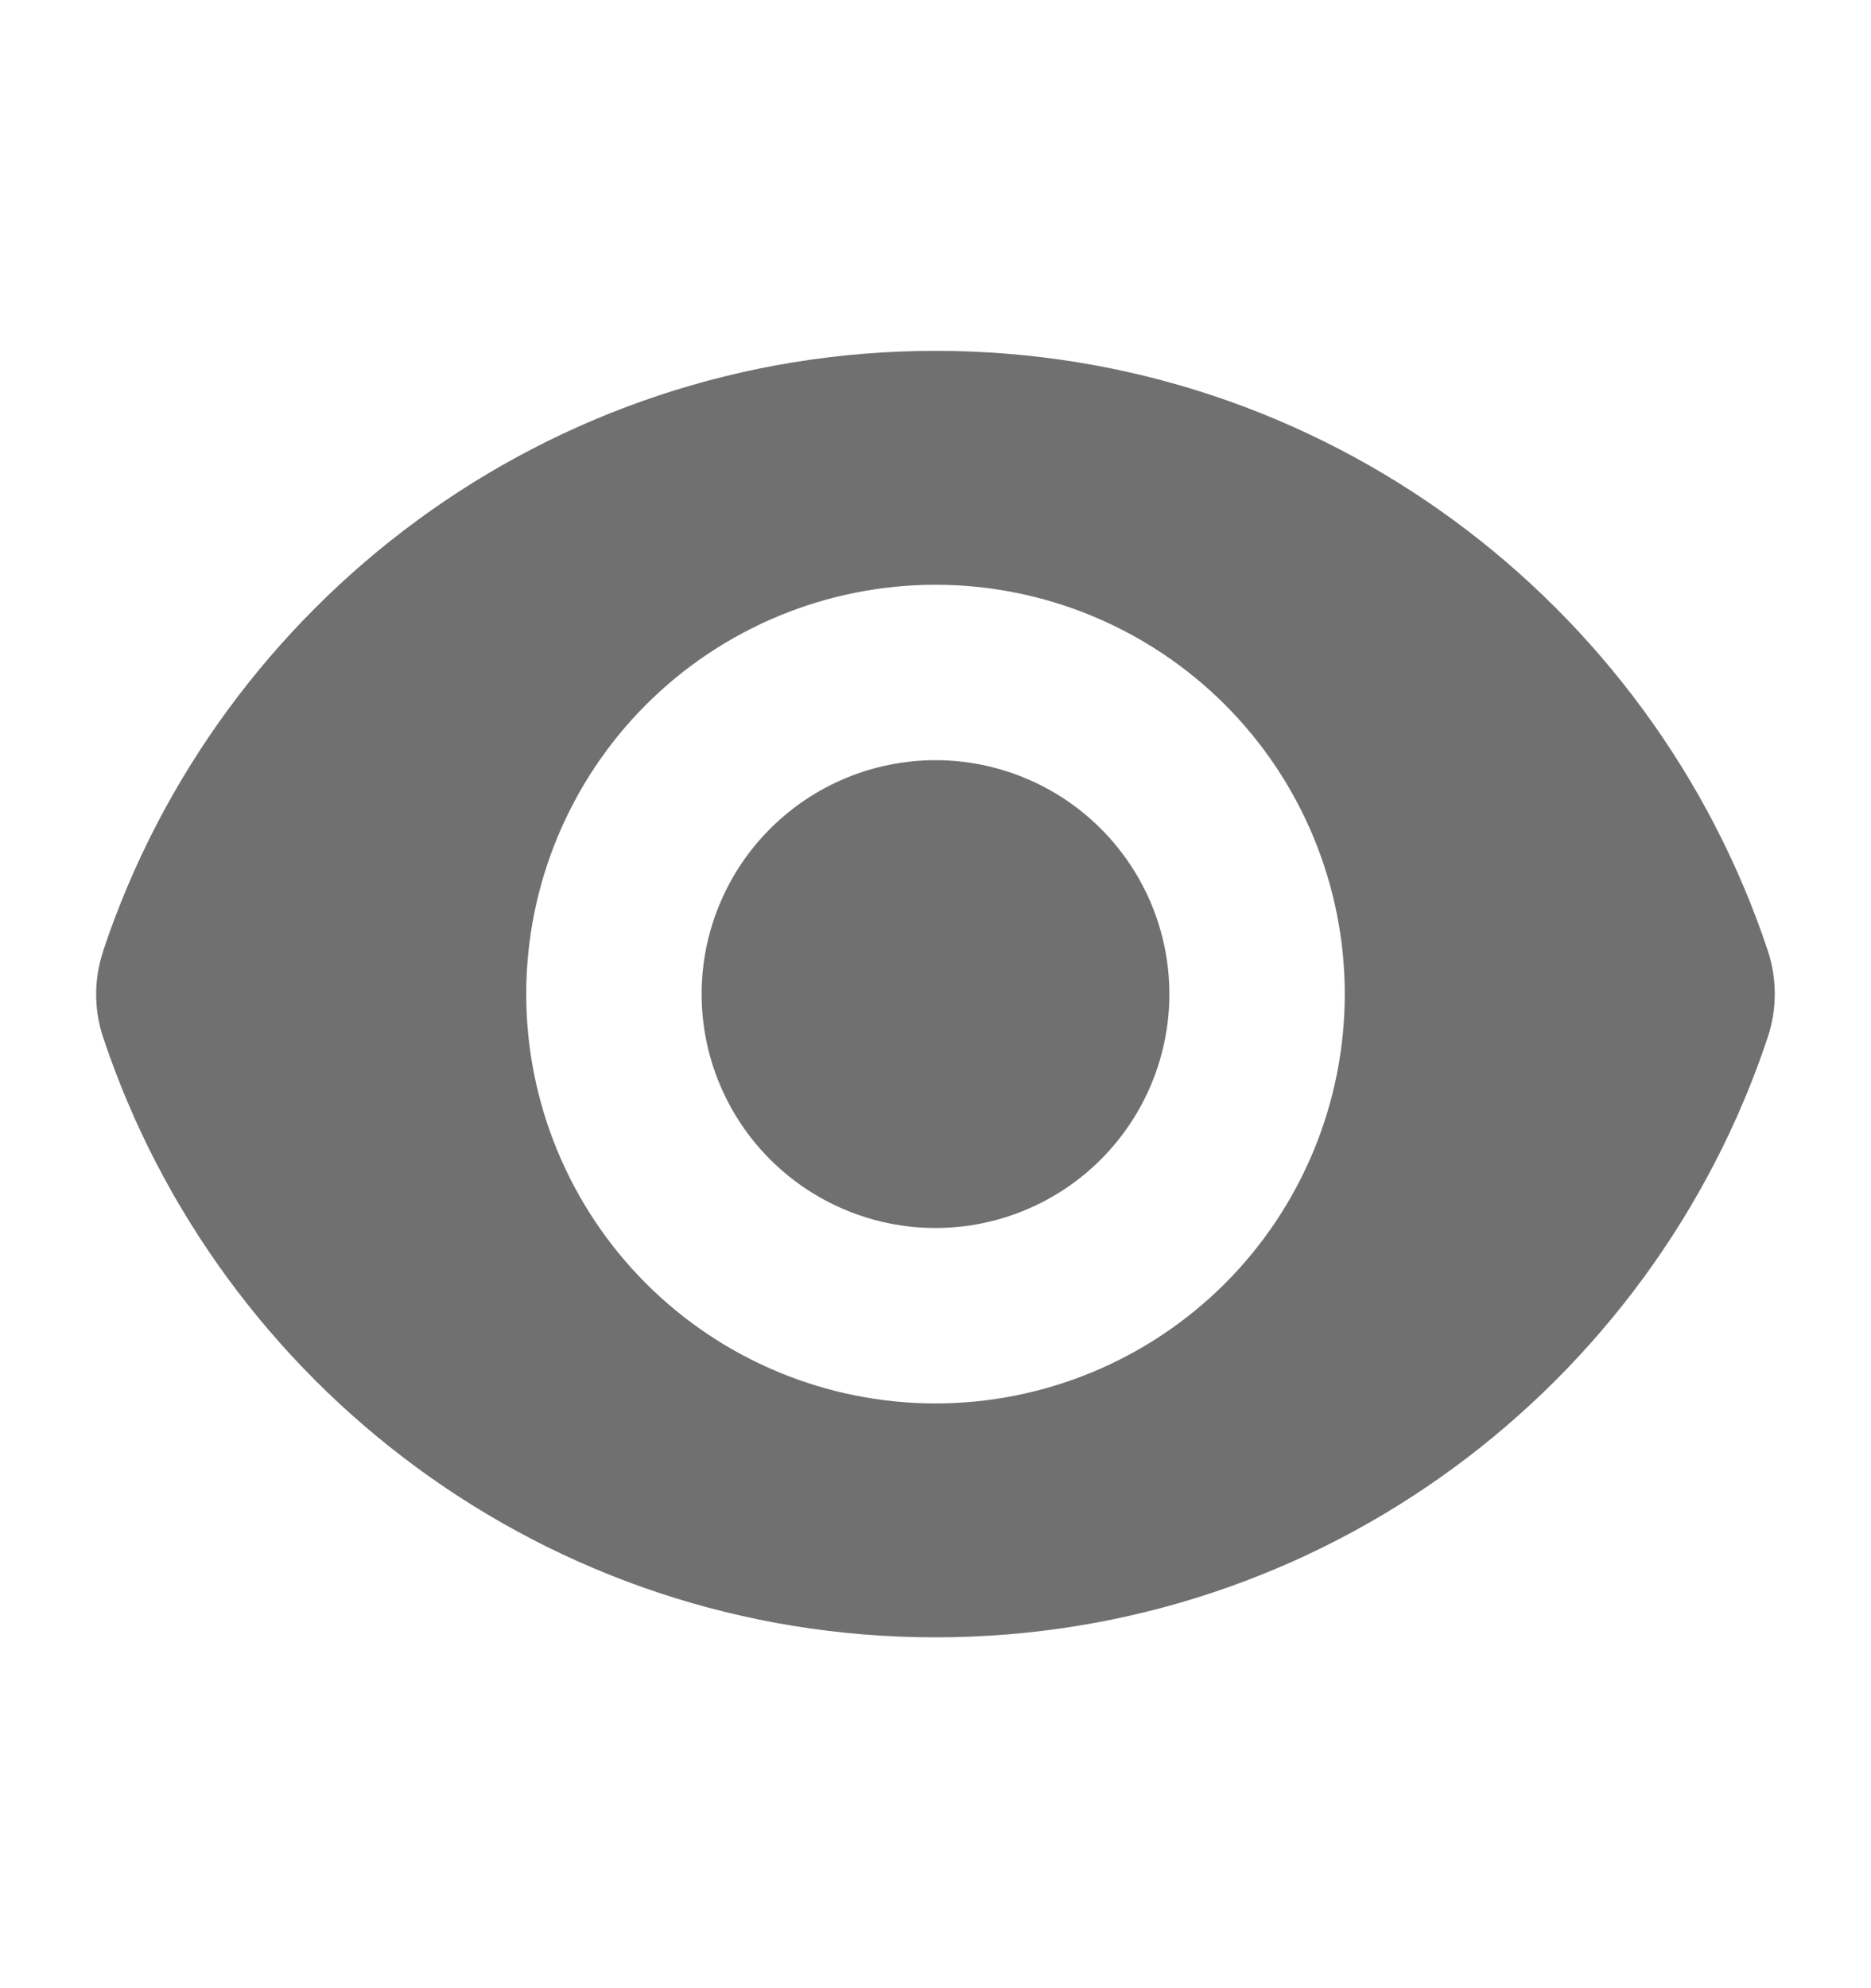
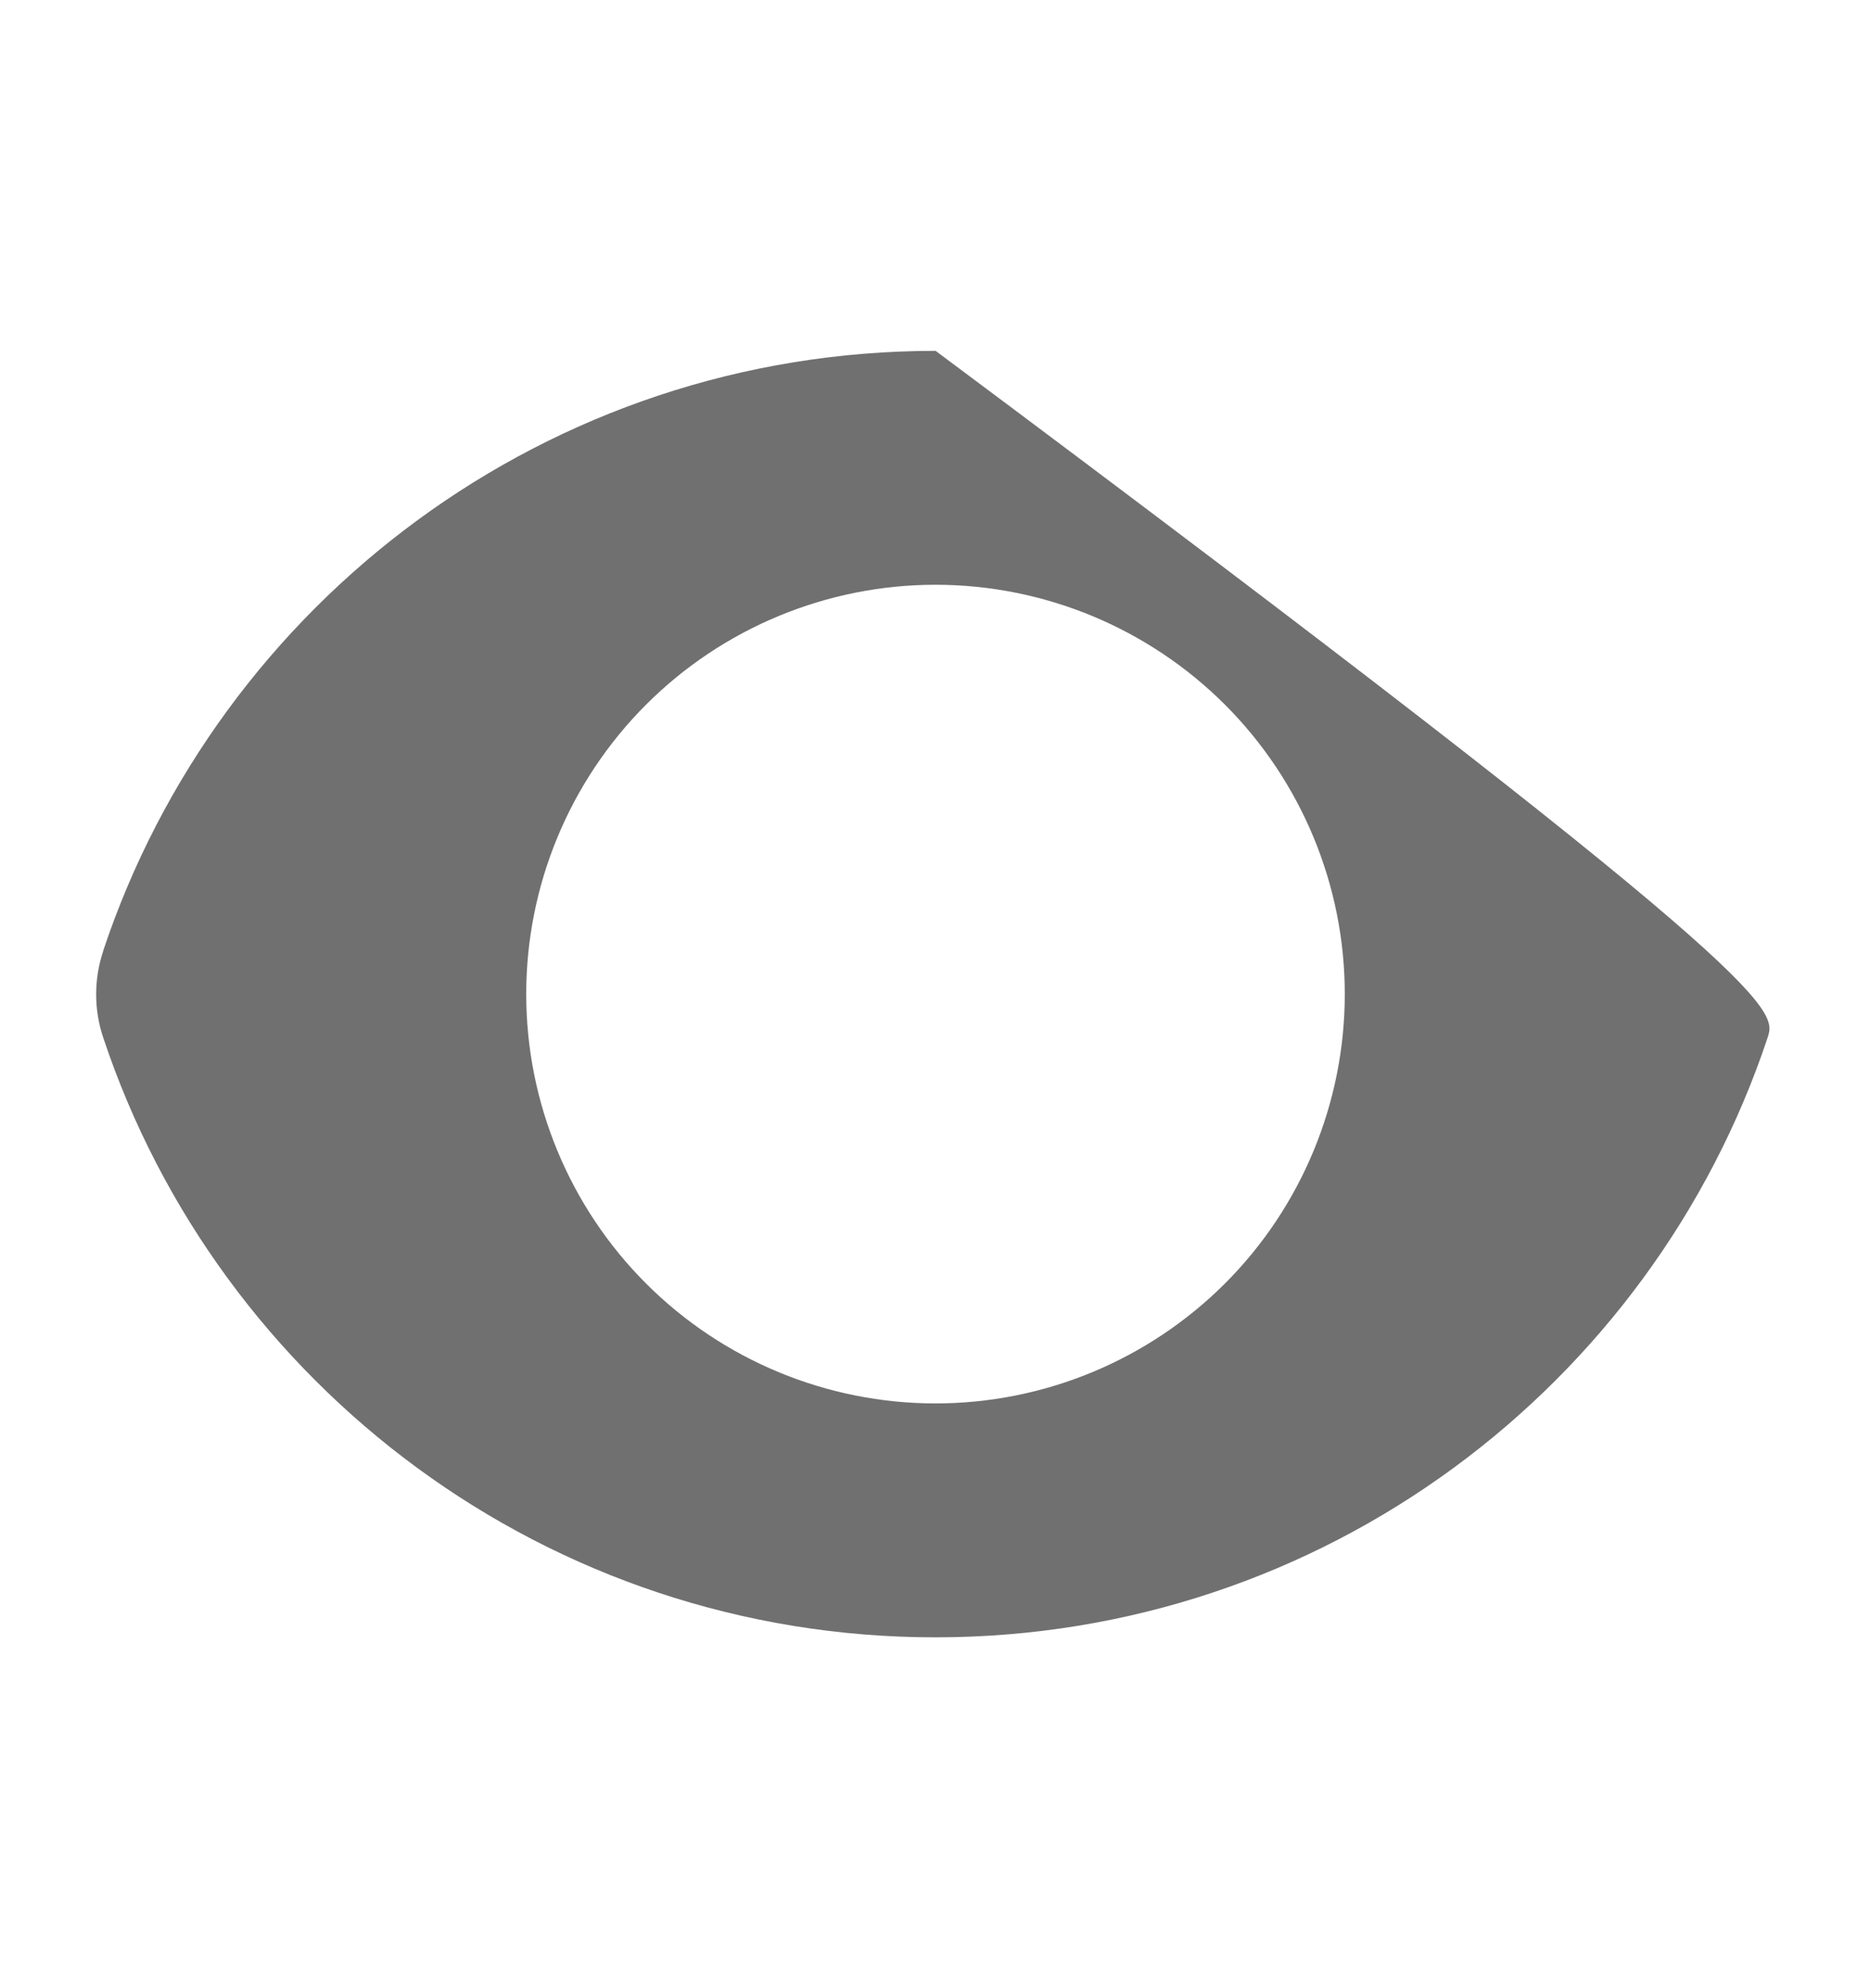
<svg xmlns="http://www.w3.org/2000/svg" width="16" height="17" viewBox="0 0 16 17" fill="none">
  <g id="Frame">
-     <path id="Vector" d="M8 10.5C8.53 10.5 9.039 10.289 9.414 9.914C9.789 9.539 10 9.03 10 8.5C10 7.97 9.789 7.461 9.414 7.086C9.039 6.711 8.53 6.5 8 6.5C7.47 6.5 6.961 6.711 6.586 7.086C6.211 7.461 6 7.97 6 8.5C6 9.03 6.211 9.539 6.586 9.914C6.961 10.289 7.47 10.5 8 10.5Z" fill="#707070" />
-     <path id="Vector_2" fill-rule="evenodd" clip-rule="evenodd" d="M0.882 8.131C1.874 5.151 4.685 3 8.001 3C11.314 3 14.124 5.149 15.117 8.127C15.197 8.368 15.197 8.628 15.117 8.869C14.126 11.849 11.314 14 7.999 14C4.686 14 1.875 11.851 0.883 8.873C0.802 8.633 0.802 8.372 0.883 8.131H0.882ZM11.5 8.5C11.5 9.428 11.131 10.319 10.475 10.975C9.818 11.631 8.928 12 8 12C7.072 12 6.181 11.631 5.525 10.975C4.869 10.319 4.5 9.428 4.5 8.5C4.5 7.572 4.869 6.681 5.525 6.025C6.181 5.369 7.072 5 8 5C8.928 5 9.818 5.369 10.475 6.025C11.131 6.681 11.5 7.572 11.5 8.5Z" fill="#707070" />
+     <path id="Vector_2" fill-rule="evenodd" clip-rule="evenodd" d="M0.882 8.131C1.874 5.151 4.685 3 8.001 3C15.197 8.368 15.197 8.628 15.117 8.869C14.126 11.849 11.314 14 7.999 14C4.686 14 1.875 11.851 0.883 8.873C0.802 8.633 0.802 8.372 0.883 8.131H0.882ZM11.5 8.5C11.5 9.428 11.131 10.319 10.475 10.975C9.818 11.631 8.928 12 8 12C7.072 12 6.181 11.631 5.525 10.975C4.869 10.319 4.5 9.428 4.5 8.5C4.5 7.572 4.869 6.681 5.525 6.025C6.181 5.369 7.072 5 8 5C8.928 5 9.818 5.369 10.475 6.025C11.131 6.681 11.5 7.572 11.5 8.5Z" fill="#707070" />
  </g>
</svg>